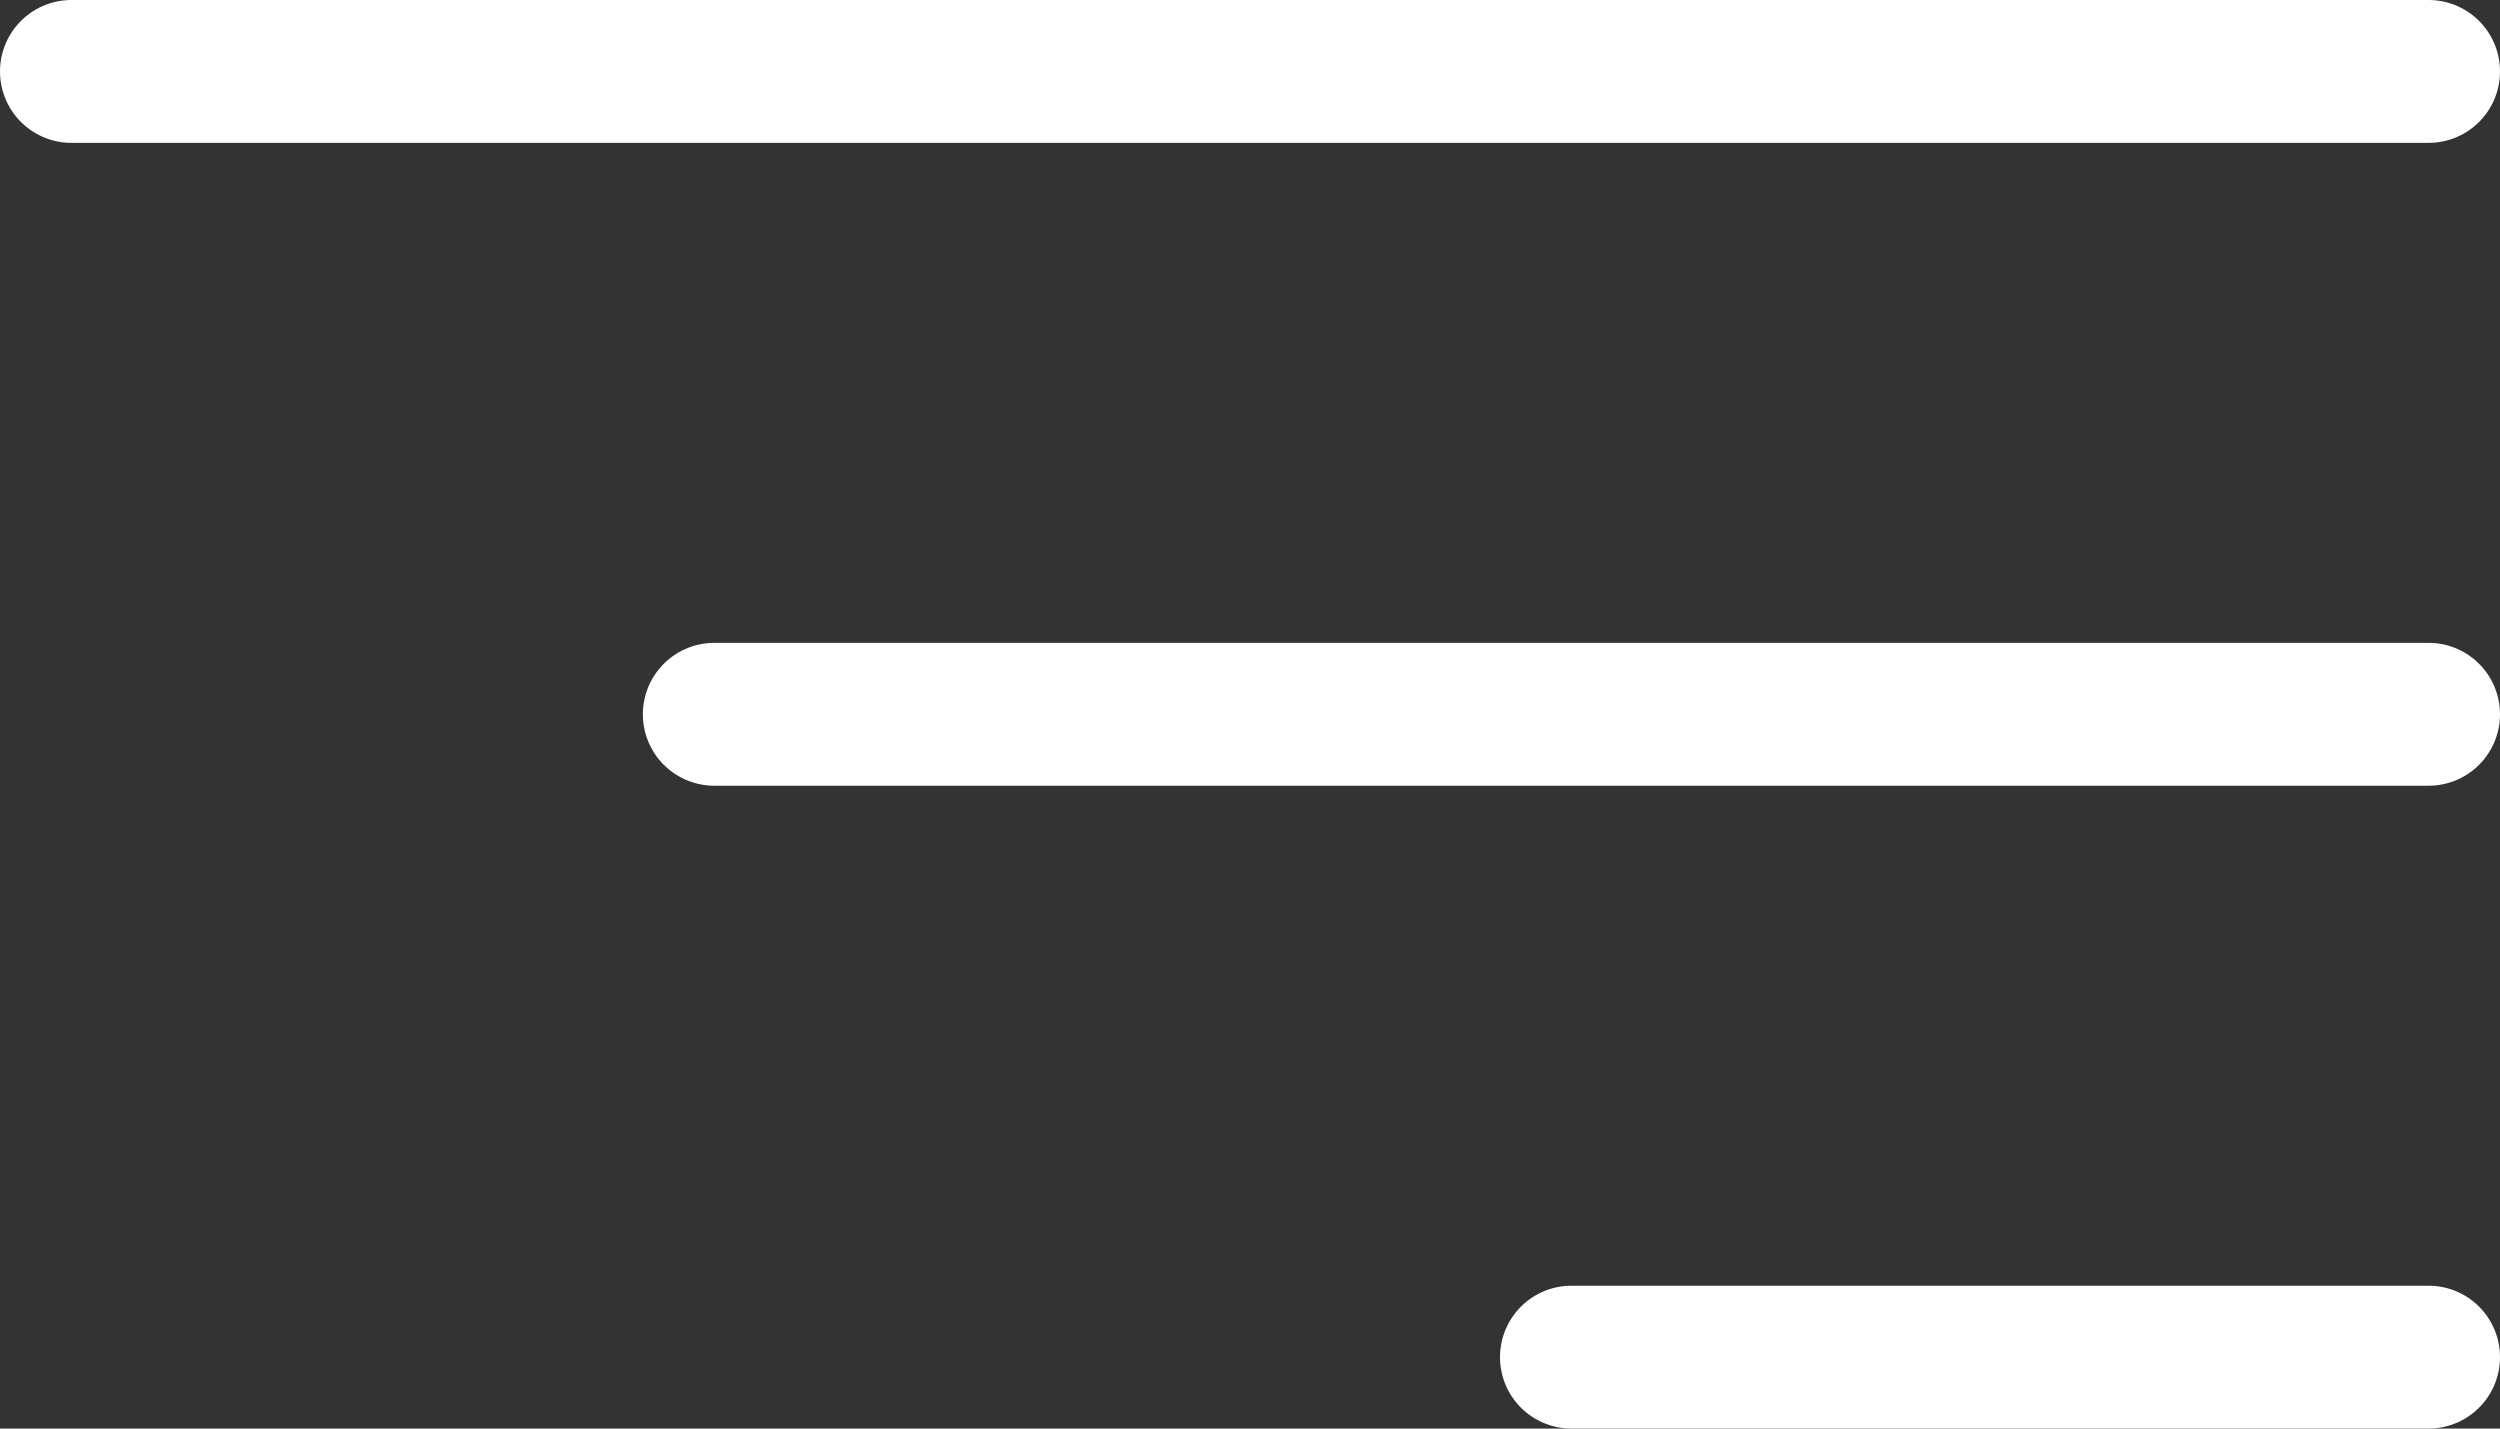
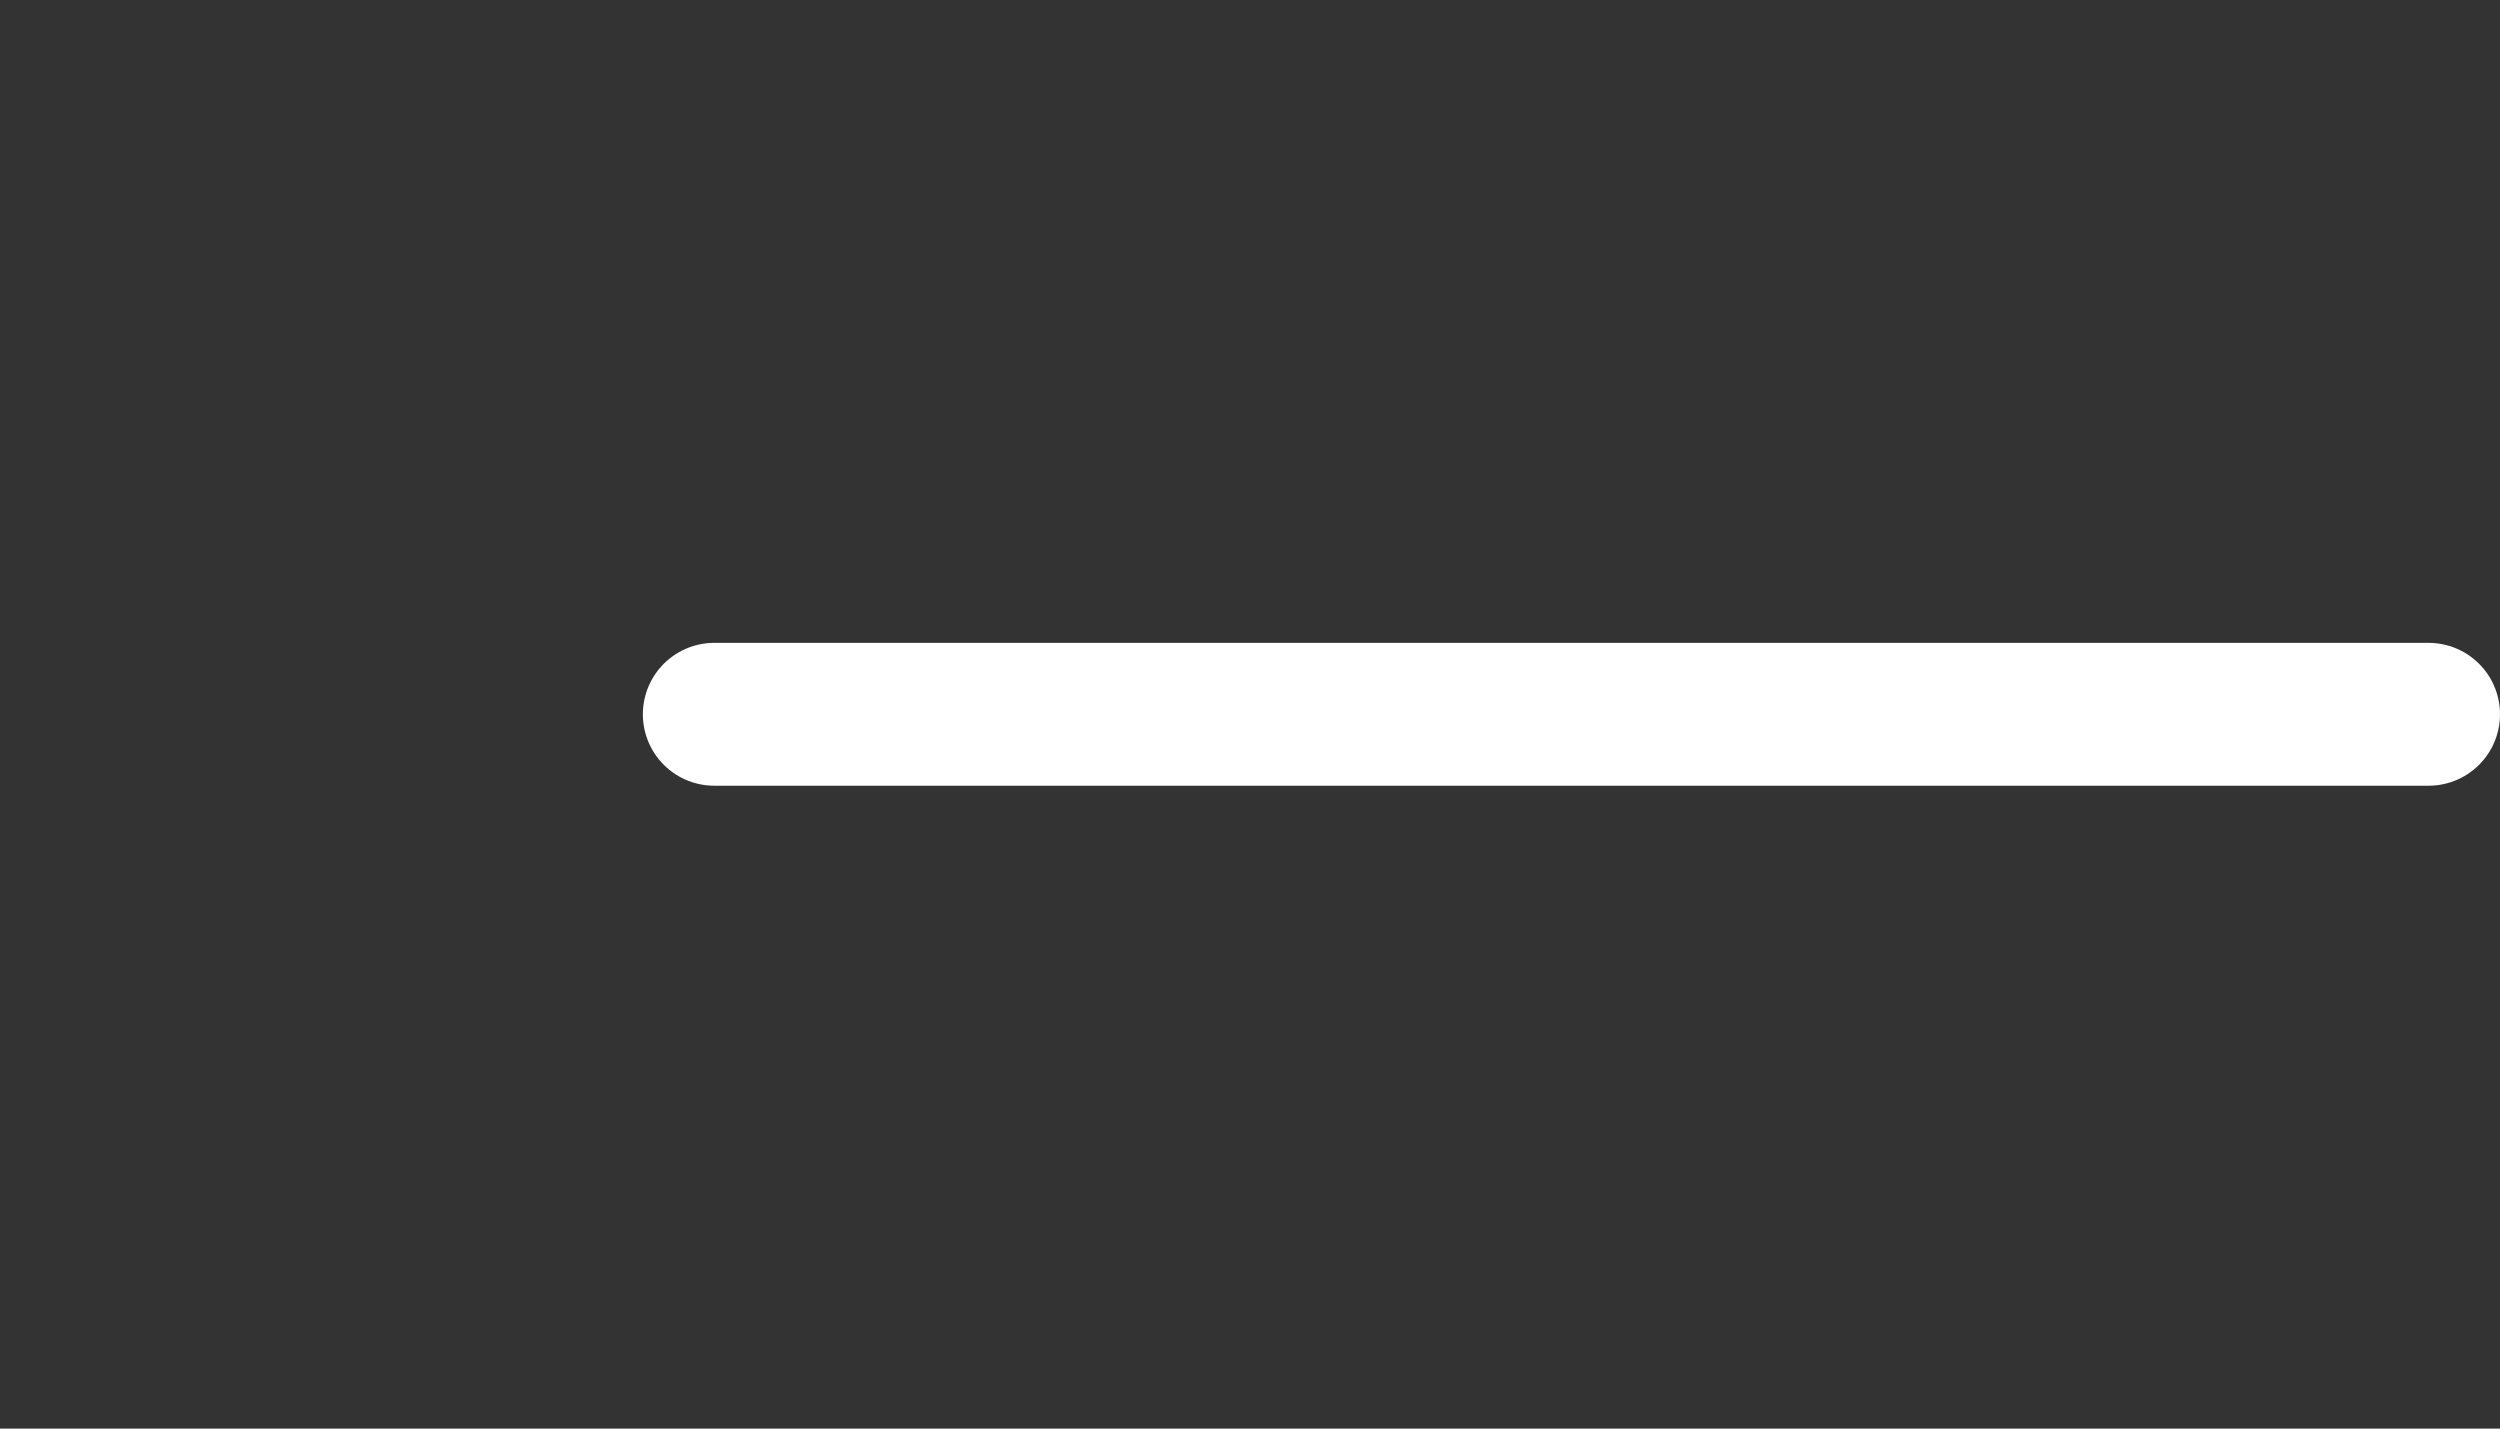
<svg xmlns="http://www.w3.org/2000/svg" width="35" height="20" viewBox="0 0 35 20" fill="none">
  <rect x="0" y="0" width="35" height="20" fill="#333333" stroke="none" />
-   <path d="M1 1H34" stroke="white" stroke-width="2" stroke-linecap="round" />
  <path d="M10 10L34 10" stroke="white" stroke-width="2" stroke-linecap="round" />
-   <path d="M22 19L34 19" stroke="white" stroke-width="2" stroke-linecap="round" />
</svg>